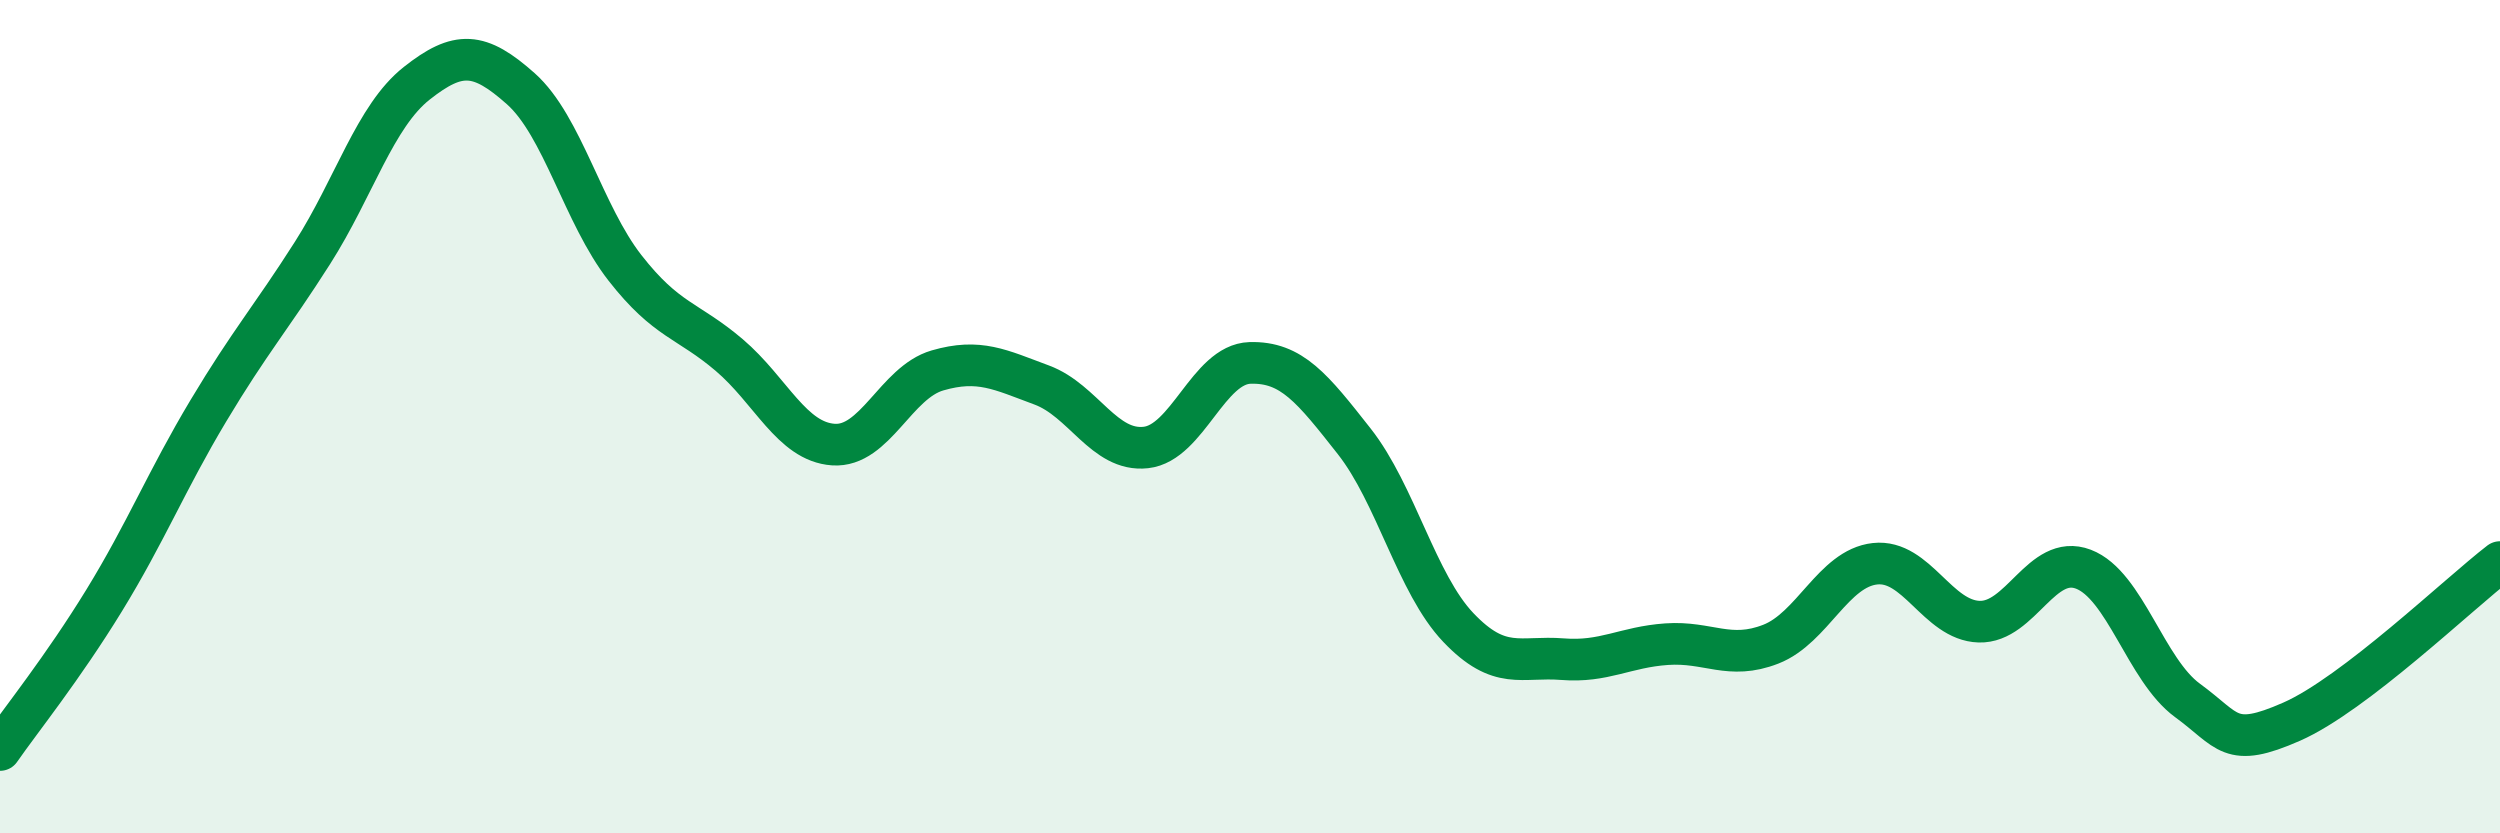
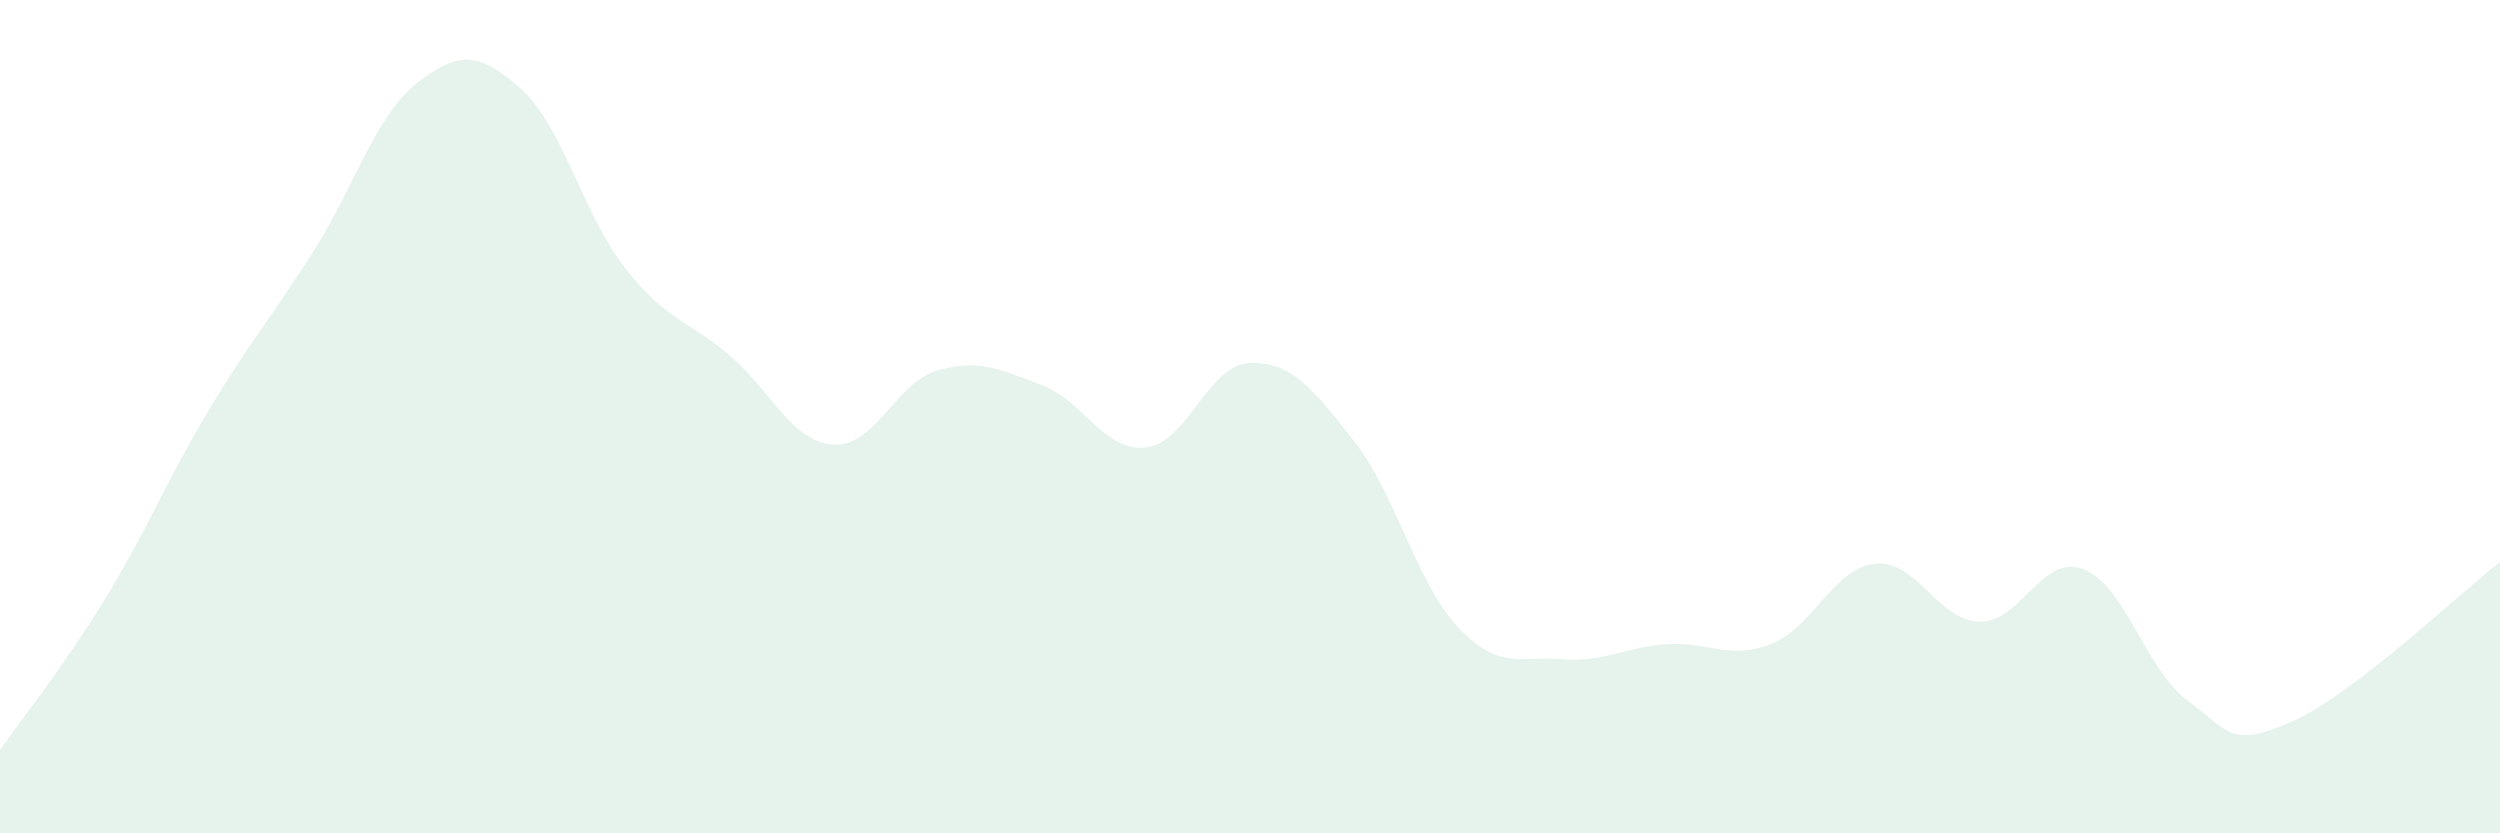
<svg xmlns="http://www.w3.org/2000/svg" width="60" height="20" viewBox="0 0 60 20">
  <path d="M 0,18 C 0.5,17.28 1.5,16.04 2.5,14.41 C 3.5,12.78 4,11.53 5,9.86 C 6,8.19 6.5,7.64 7.5,6.07 C 8.5,4.5 9,2.79 10,2 C 11,1.21 11.5,1.24 12.5,2.13 C 13.5,3.02 14,5.15 15,6.43 C 16,7.71 16.5,7.67 17.5,8.52 C 18.5,9.37 19,10.6 20,10.67 C 21,10.74 21.5,9.18 22.5,8.89 C 23.5,8.6 24,8.87 25,9.24 C 26,9.61 26.5,10.85 27.5,10.74 C 28.5,10.63 29,8.74 30,8.71 C 31,8.68 31.5,9.32 32.5,10.59 C 33.5,11.86 34,14.01 35,15.06 C 36,16.11 36.5,15.74 37.5,15.82 C 38.5,15.9 39,15.53 40,15.46 C 41,15.39 41.5,15.85 42.5,15.46 C 43.5,15.07 44,13.64 45,13.53 C 46,13.42 46.5,14.89 47.5,14.92 C 48.5,14.95 49,13.28 50,13.66 C 51,14.04 51.5,16.08 52.5,16.81 C 53.5,17.54 53.5,17.98 55,17.32 C 56.5,16.66 59,14.26 60,13.49L60 20L0 20Z" fill="#008740" opacity="0.1" stroke-linecap="round" stroke-linejoin="round" />
-   <path d="M 0,18 C 0.5,17.28 1.5,16.04 2.5,14.41 C 3.5,12.78 4,11.53 5,9.86 C 6,8.19 6.5,7.64 7.5,6.07 C 8.5,4.5 9,2.79 10,2 C 11,1.21 11.5,1.24 12.5,2.13 C 13.5,3.02 14,5.15 15,6.43 C 16,7.71 16.5,7.67 17.5,8.52 C 18.5,9.37 19,10.6 20,10.67 C 21,10.74 21.5,9.18 22.5,8.89 C 23.5,8.6 24,8.87 25,9.24 C 26,9.61 26.5,10.85 27.5,10.74 C 28.5,10.63 29,8.74 30,8.71 C 31,8.68 31.5,9.32 32.5,10.59 C 33.5,11.86 34,14.01 35,15.06 C 36,16.11 36.5,15.74 37.5,15.82 C 38.5,15.9 39,15.53 40,15.46 C 41,15.39 41.5,15.85 42.5,15.46 C 43.5,15.07 44,13.64 45,13.53 C 46,13.42 46.5,14.89 47.5,14.92 C 48.5,14.95 49,13.28 50,13.66 C 51,14.04 51.5,16.08 52.5,16.81 C 53.5,17.54 53.5,17.98 55,17.32 C 56.5,16.66 59,14.26 60,13.49" stroke="#008740" stroke-width="1" fill="none" stroke-linecap="round" stroke-linejoin="round" />
</svg>